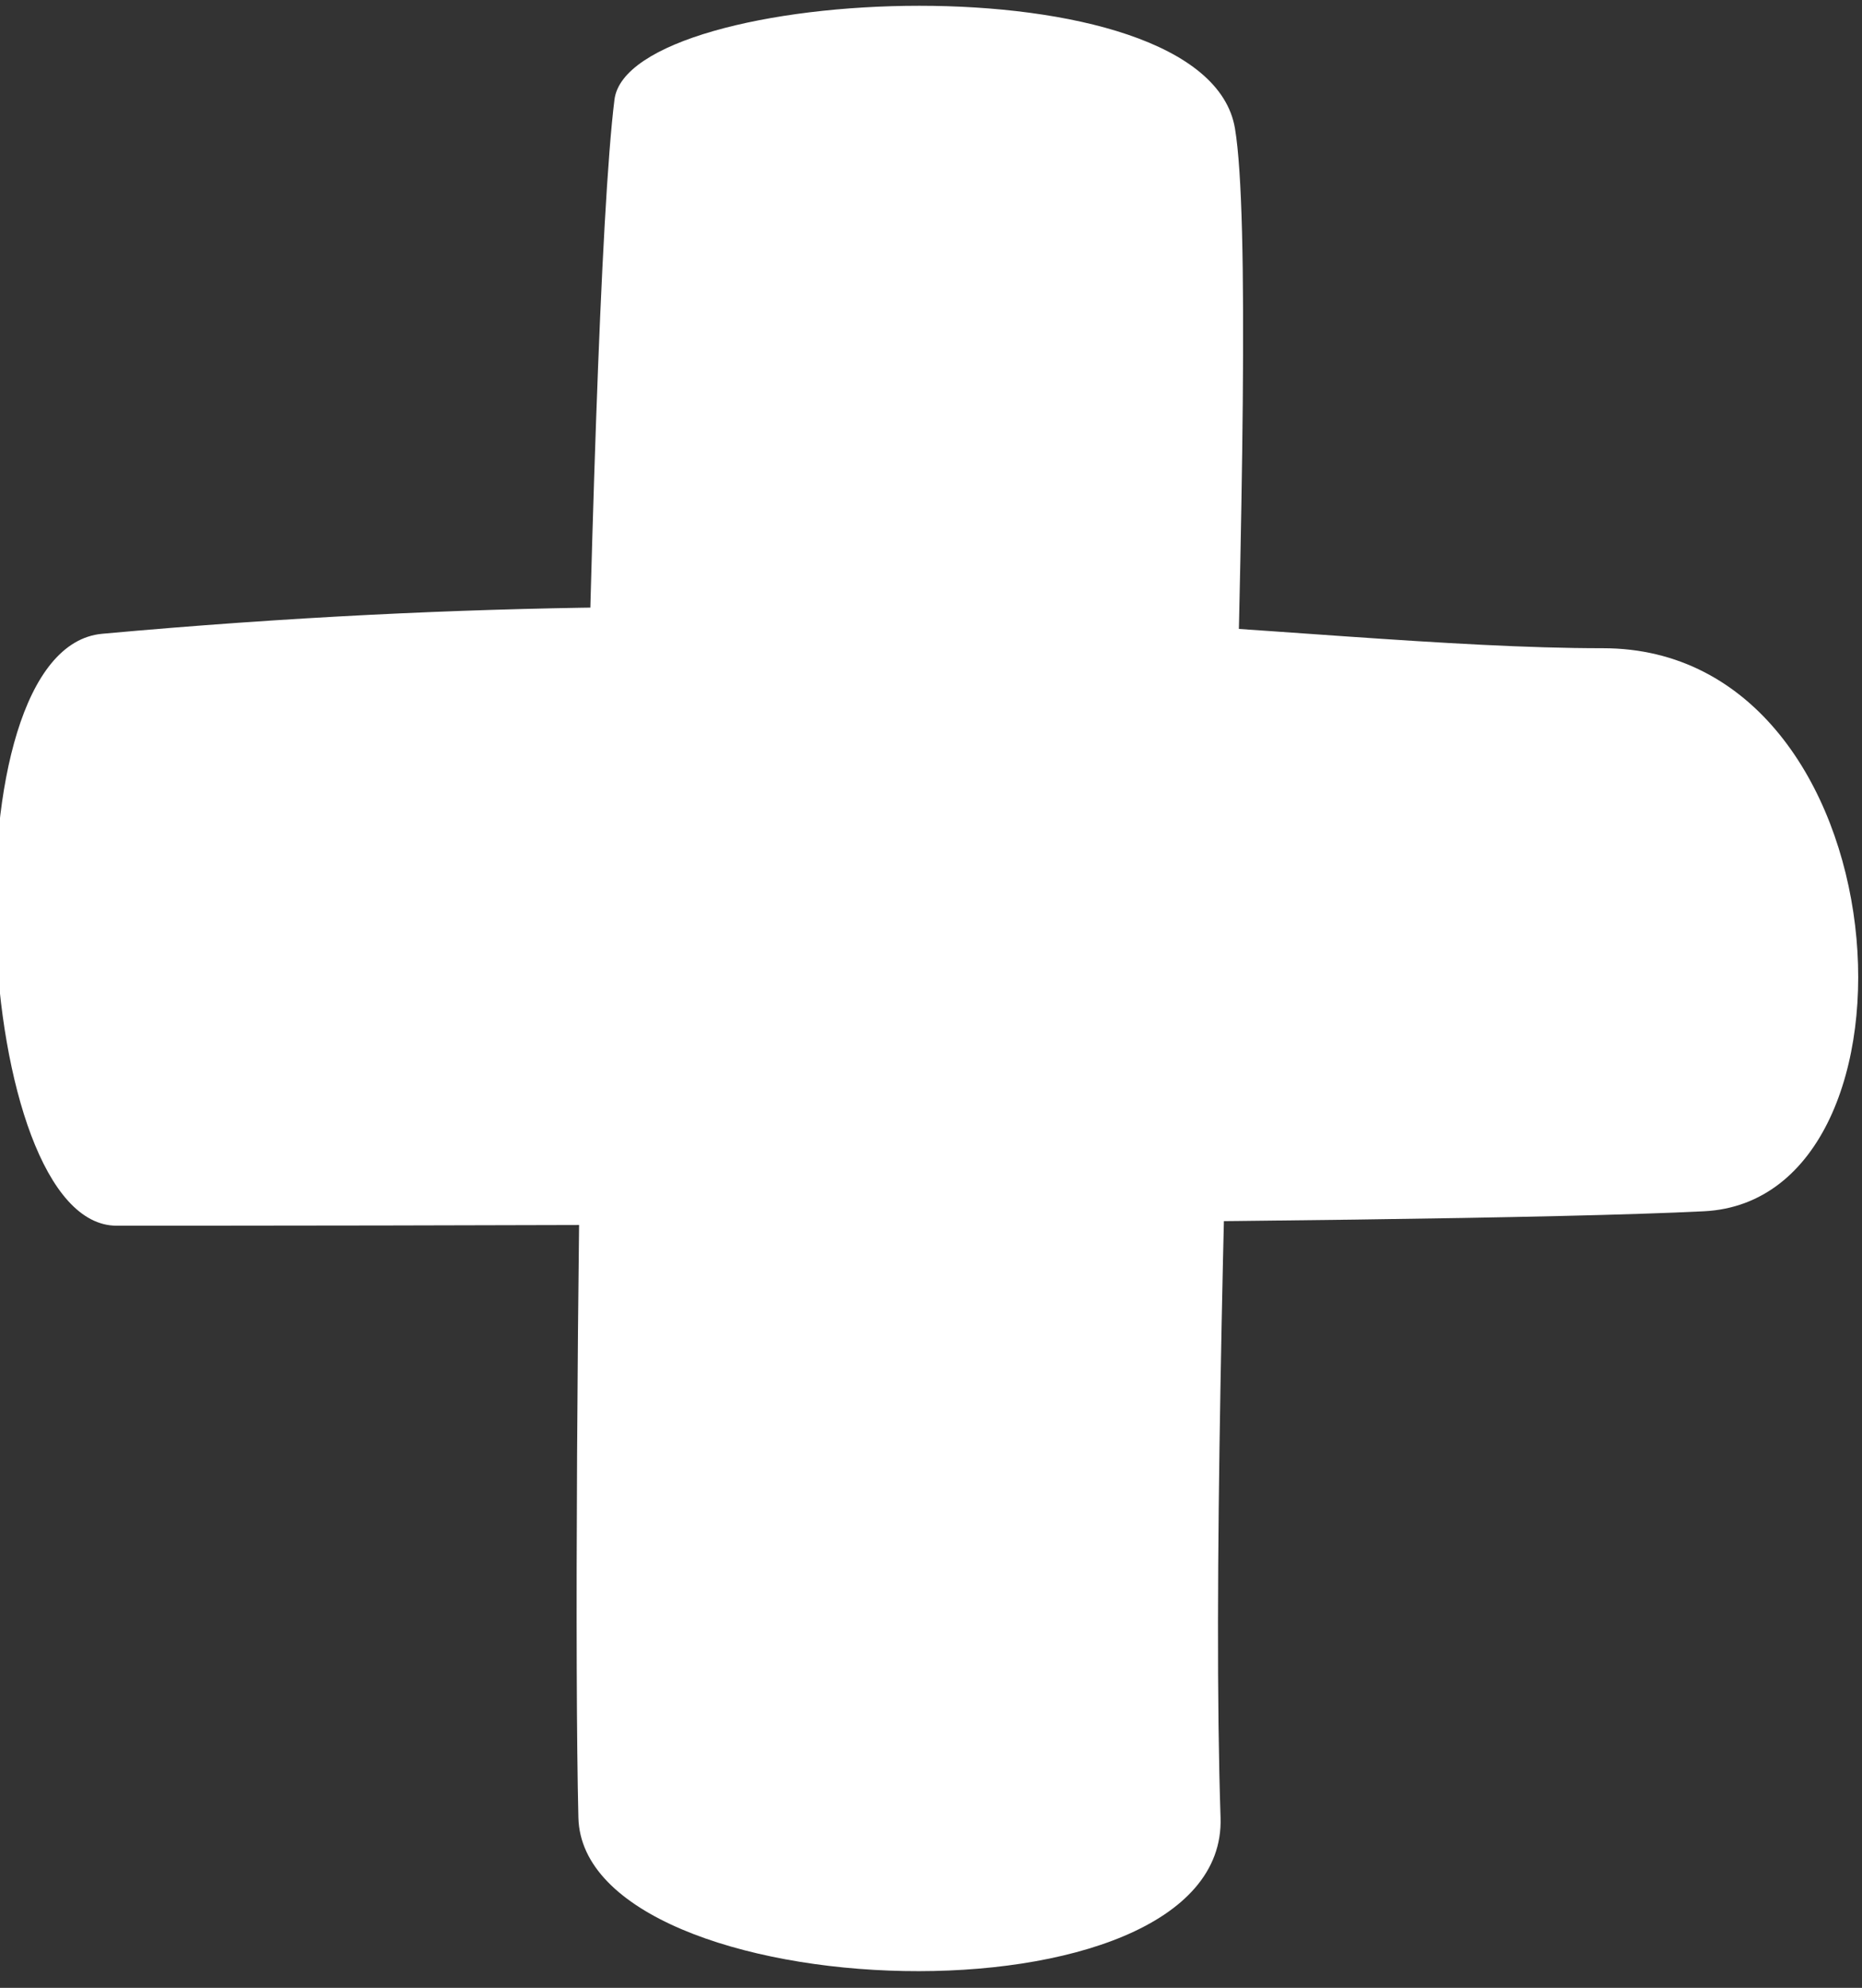
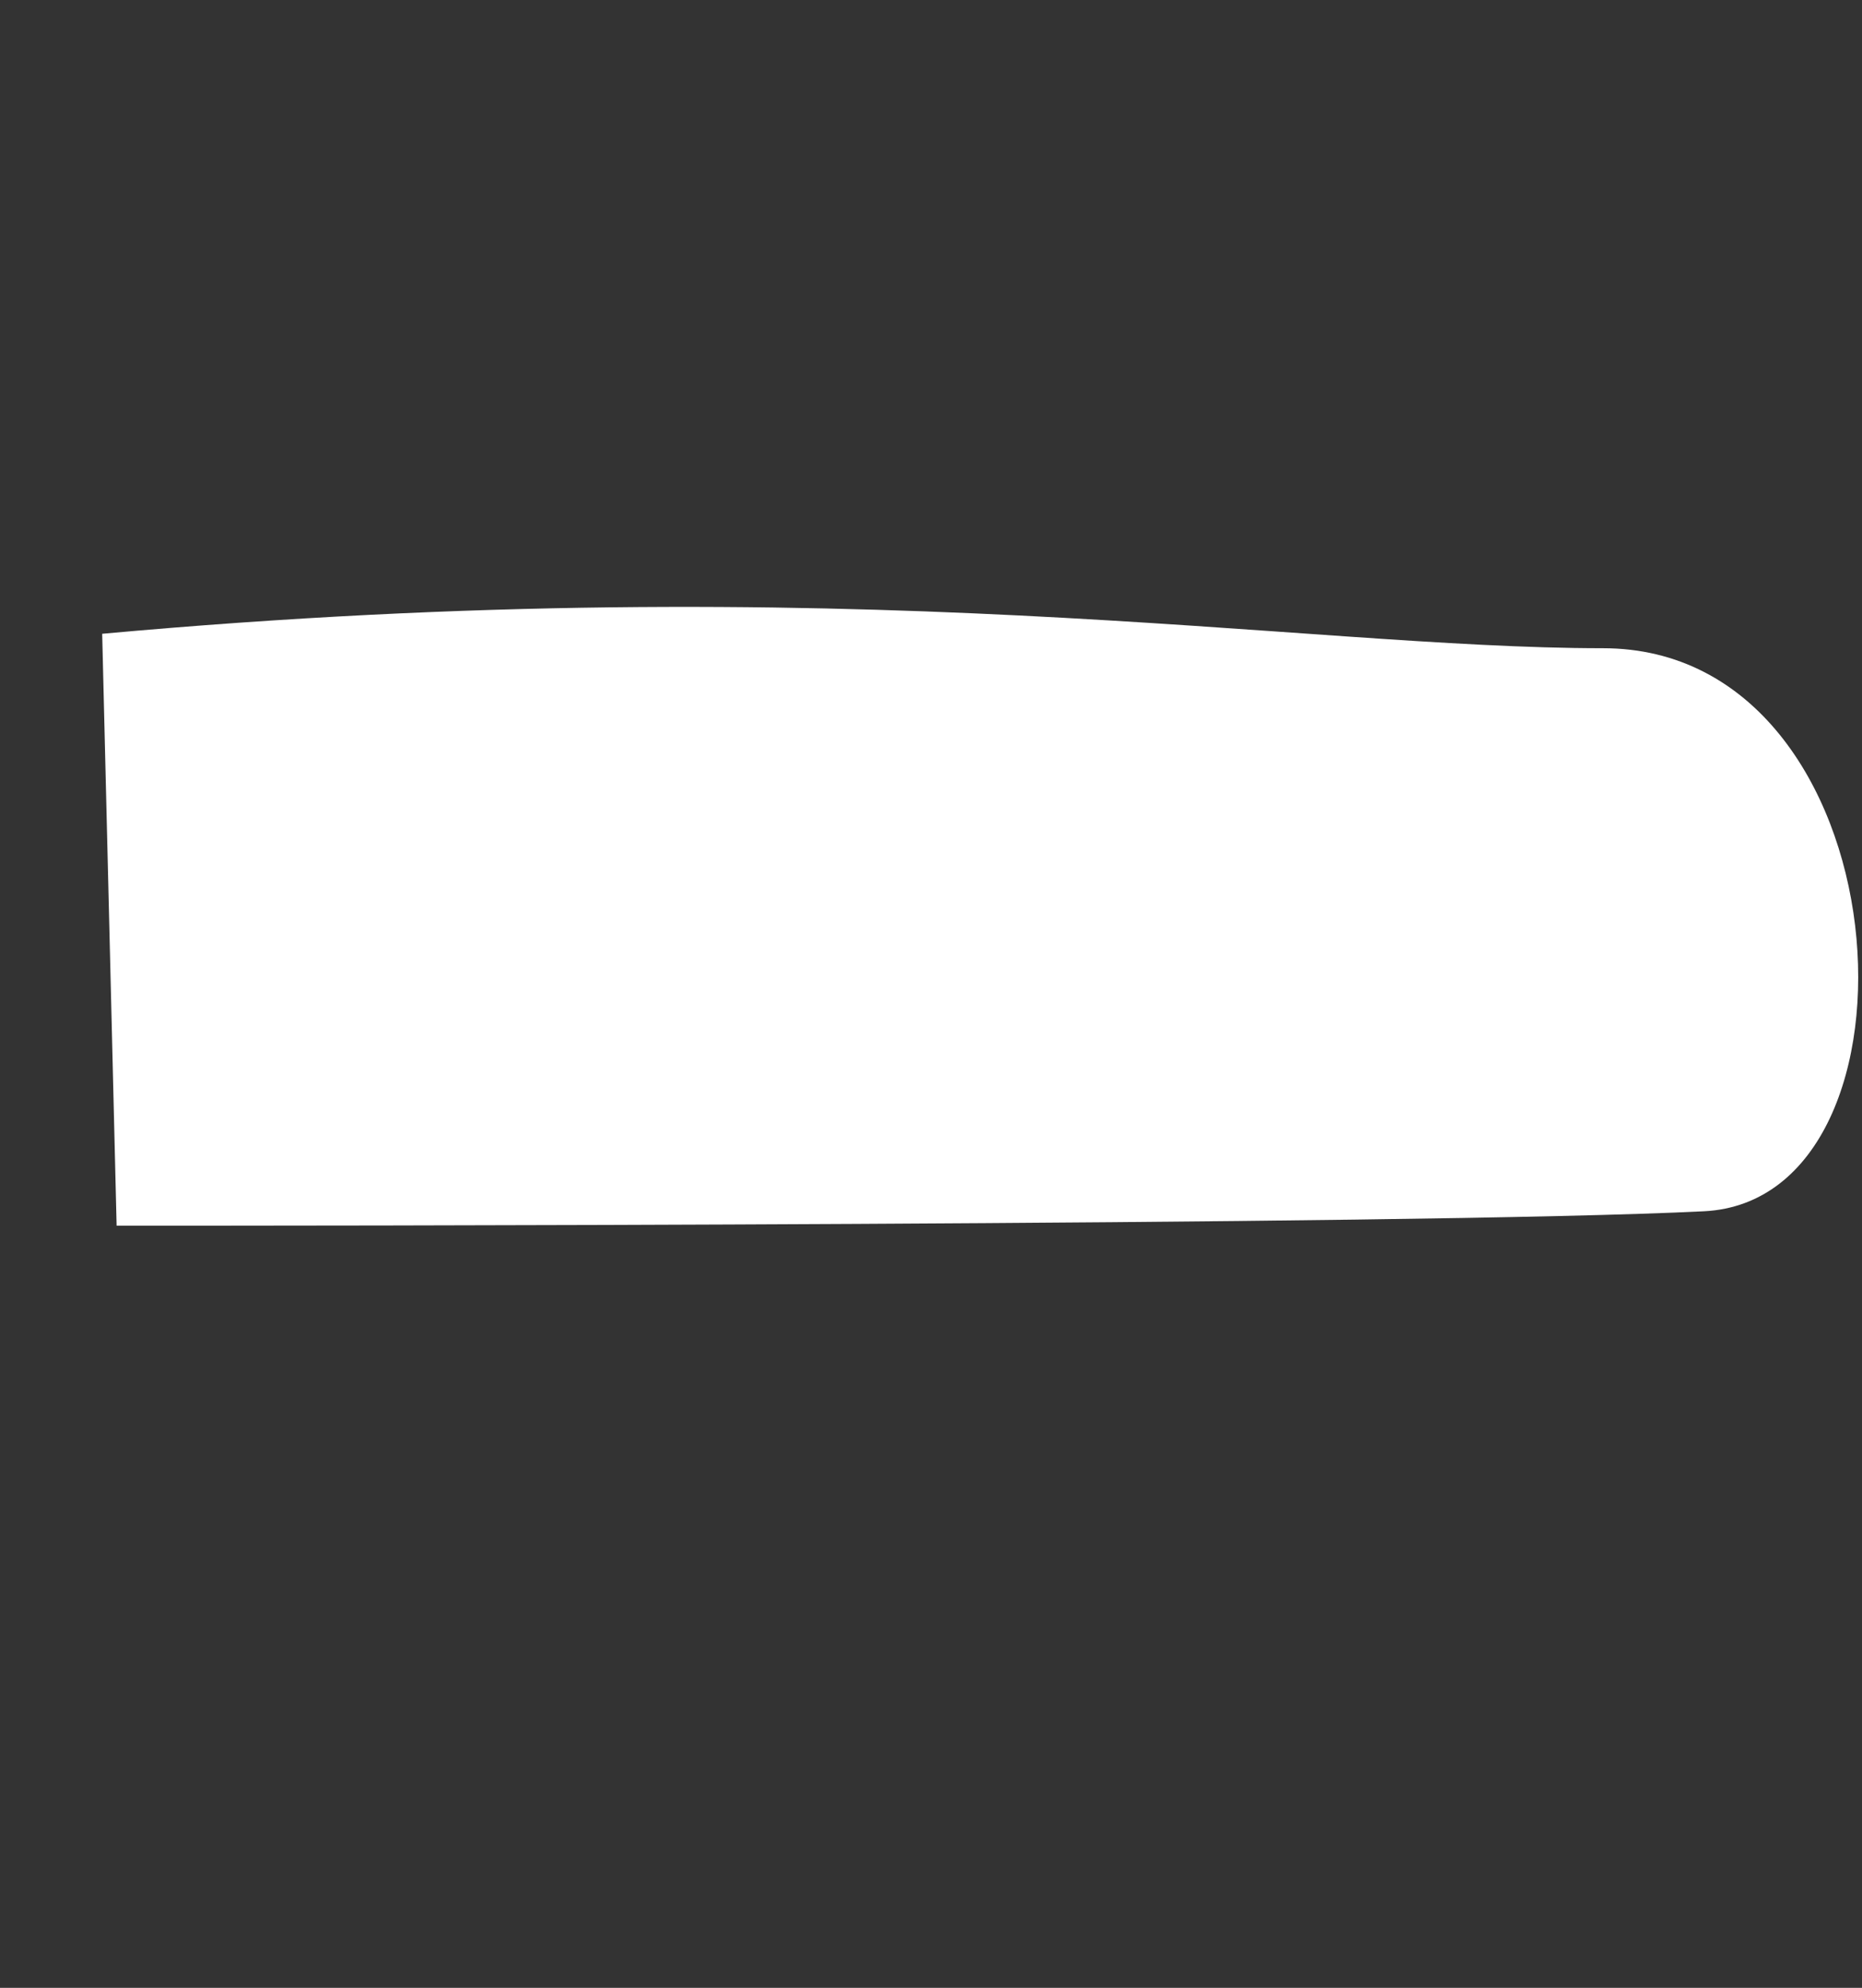
<svg xmlns="http://www.w3.org/2000/svg" width="149" height="159" viewBox="0 0 149 159">
  <rect x="0" y="0" width="149" height="159" fill="#333333" stroke="none" />
  <defs>
    <style>      .cls-1 {        fill: #fff;        fill-rule: evenodd;      }    </style>
  </defs>
-   <path id="_Path_" data-name="&lt;Path&gt;" class="cls-1" d="M49.171,7.968c-2.224,17.788-3.464,113.744-2.887,137.417,0.375,15.4,51.964,17.321,51.387,0-1.213-36.373,3.465-121.25,1.154-135.107S50.326-1.27,49.171,7.968Z" />
-   <path id="_Path_2" data-name="&lt;Path&gt;" class="cls-1" d="M8.177,50.694c59.845-5.441,95.845,1.155,120.095,1.155s26.858,44.1,8.084,45.036C113.261,98.04,20.88,98.04,9.332,98.04S-4.525,51.849,8.177,50.694Z" />
+   <path id="_Path_2" data-name="&lt;Path&gt;" class="cls-1" d="M8.177,50.694c59.845-5.441,95.845,1.155,120.095,1.155s26.858,44.1,8.084,45.036C113.261,98.04,20.88,98.04,9.332,98.04Z" />
</svg>